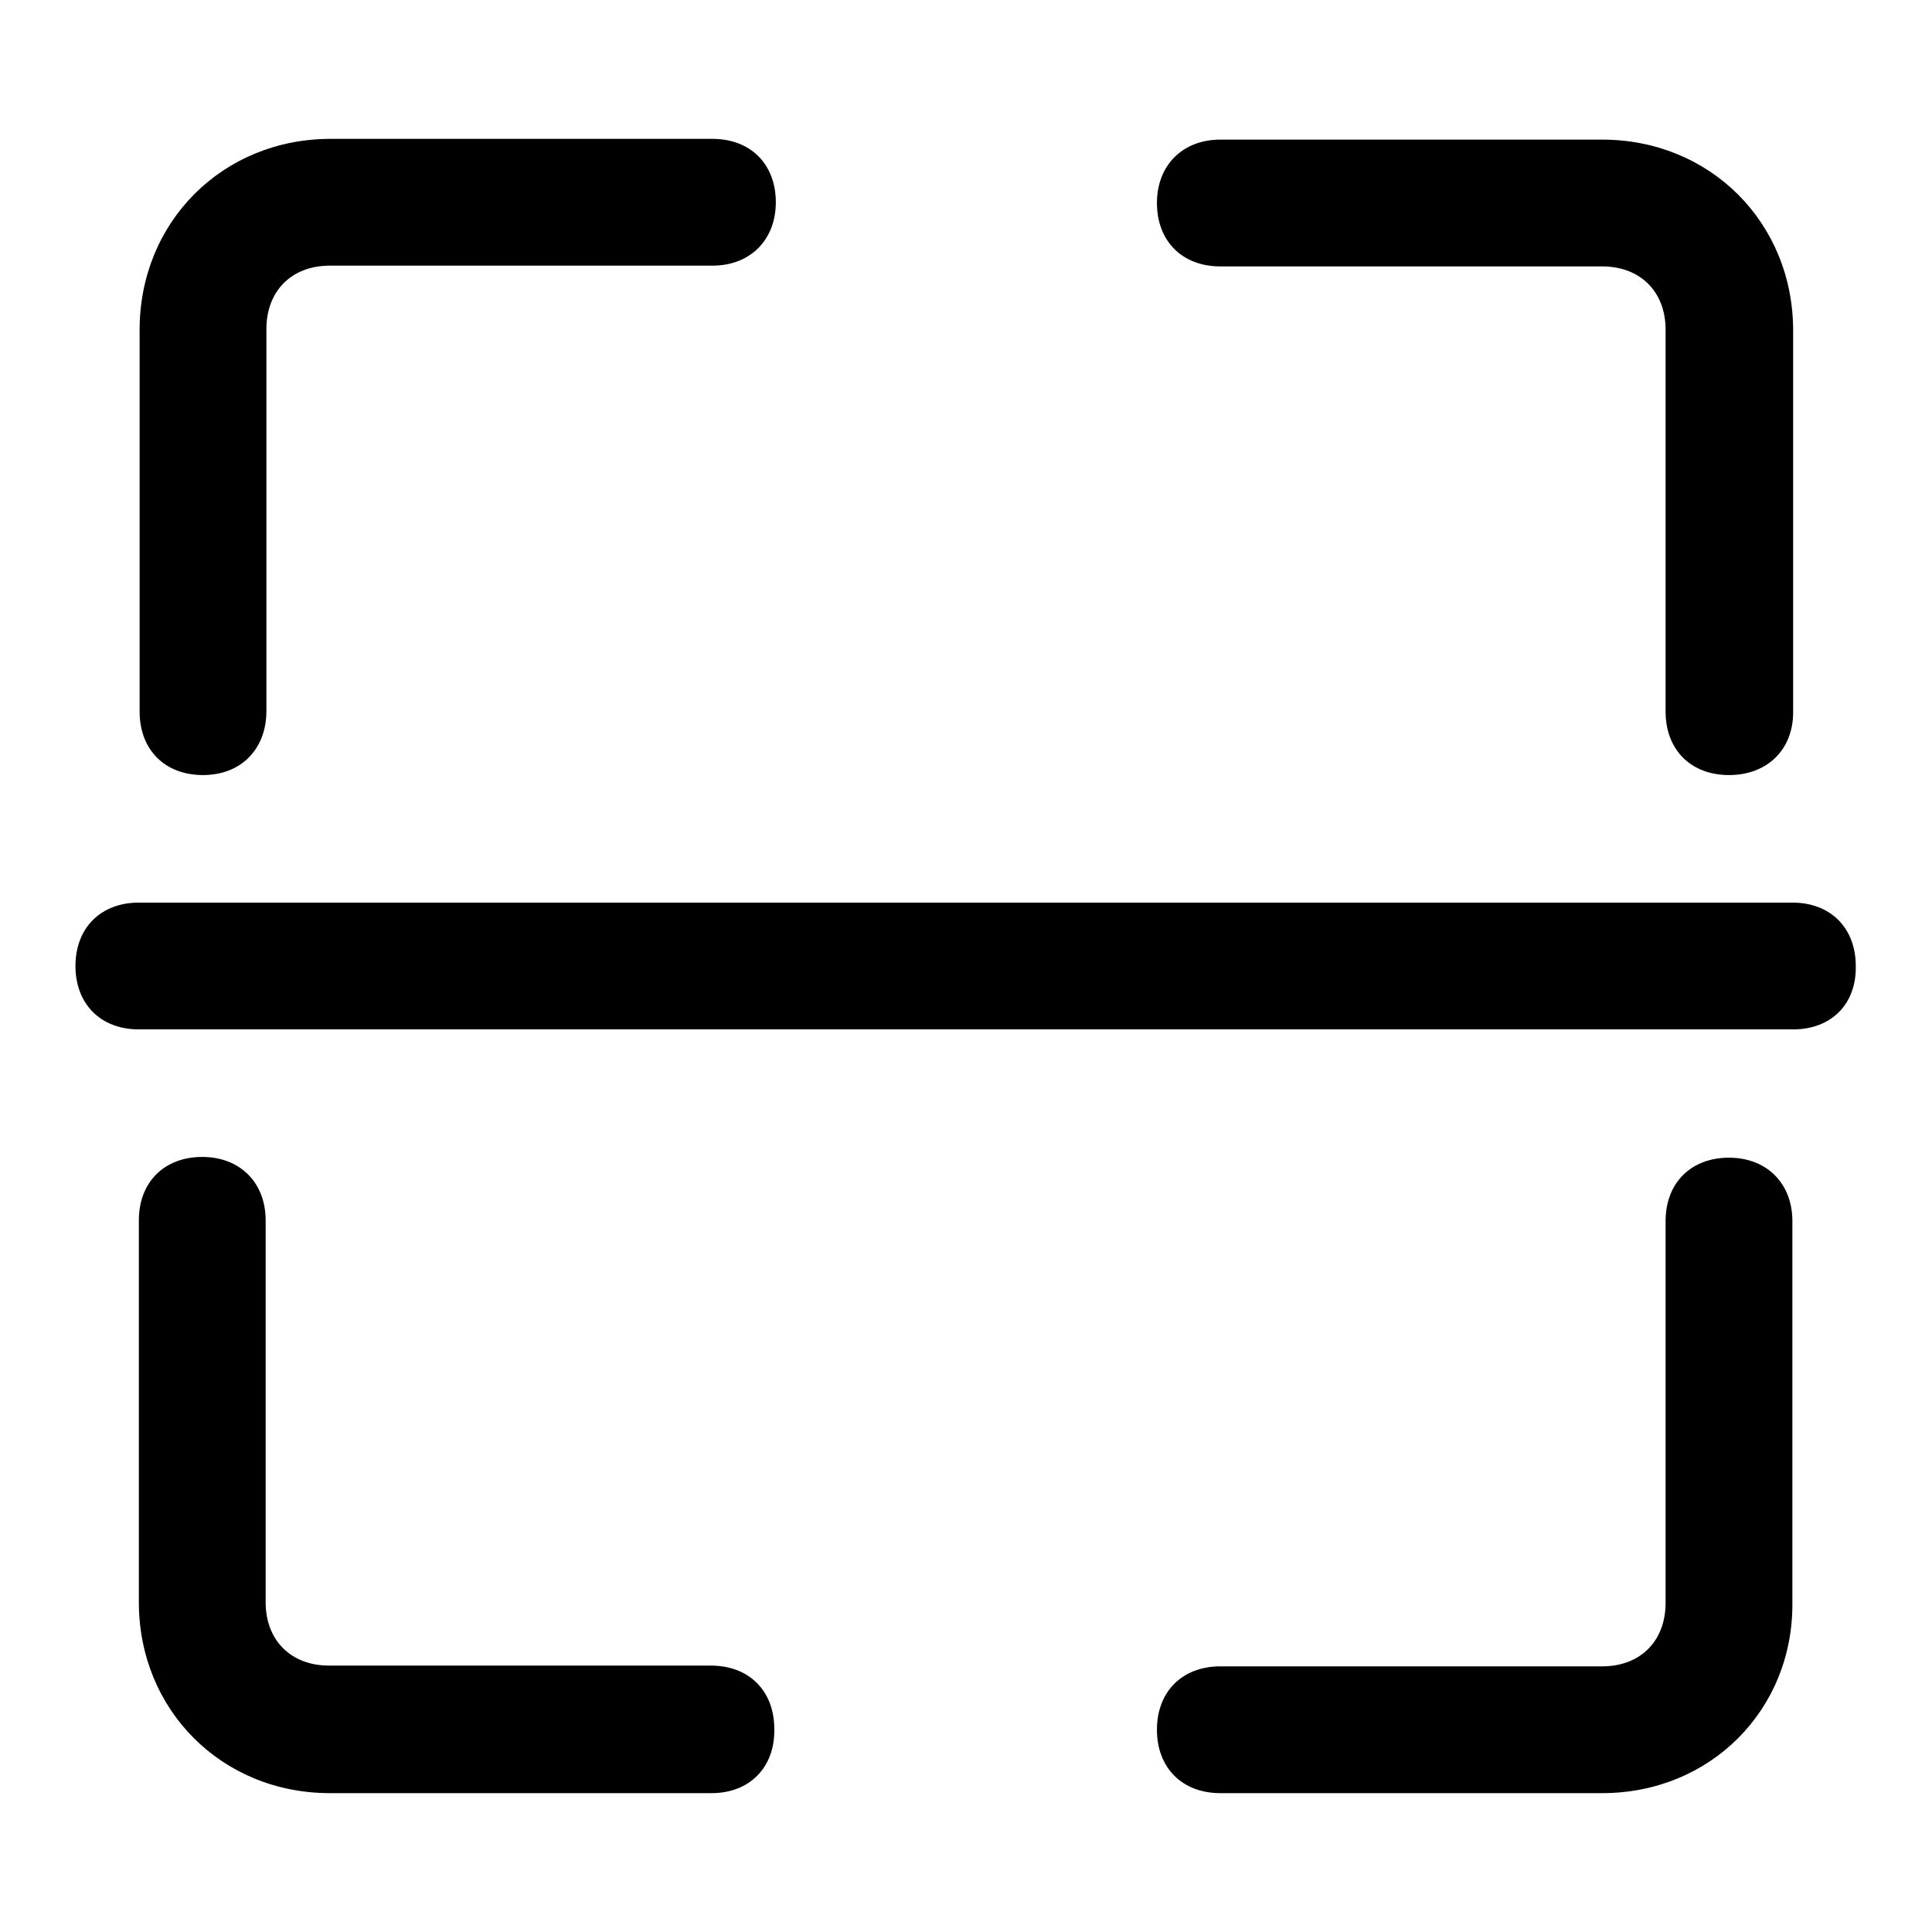
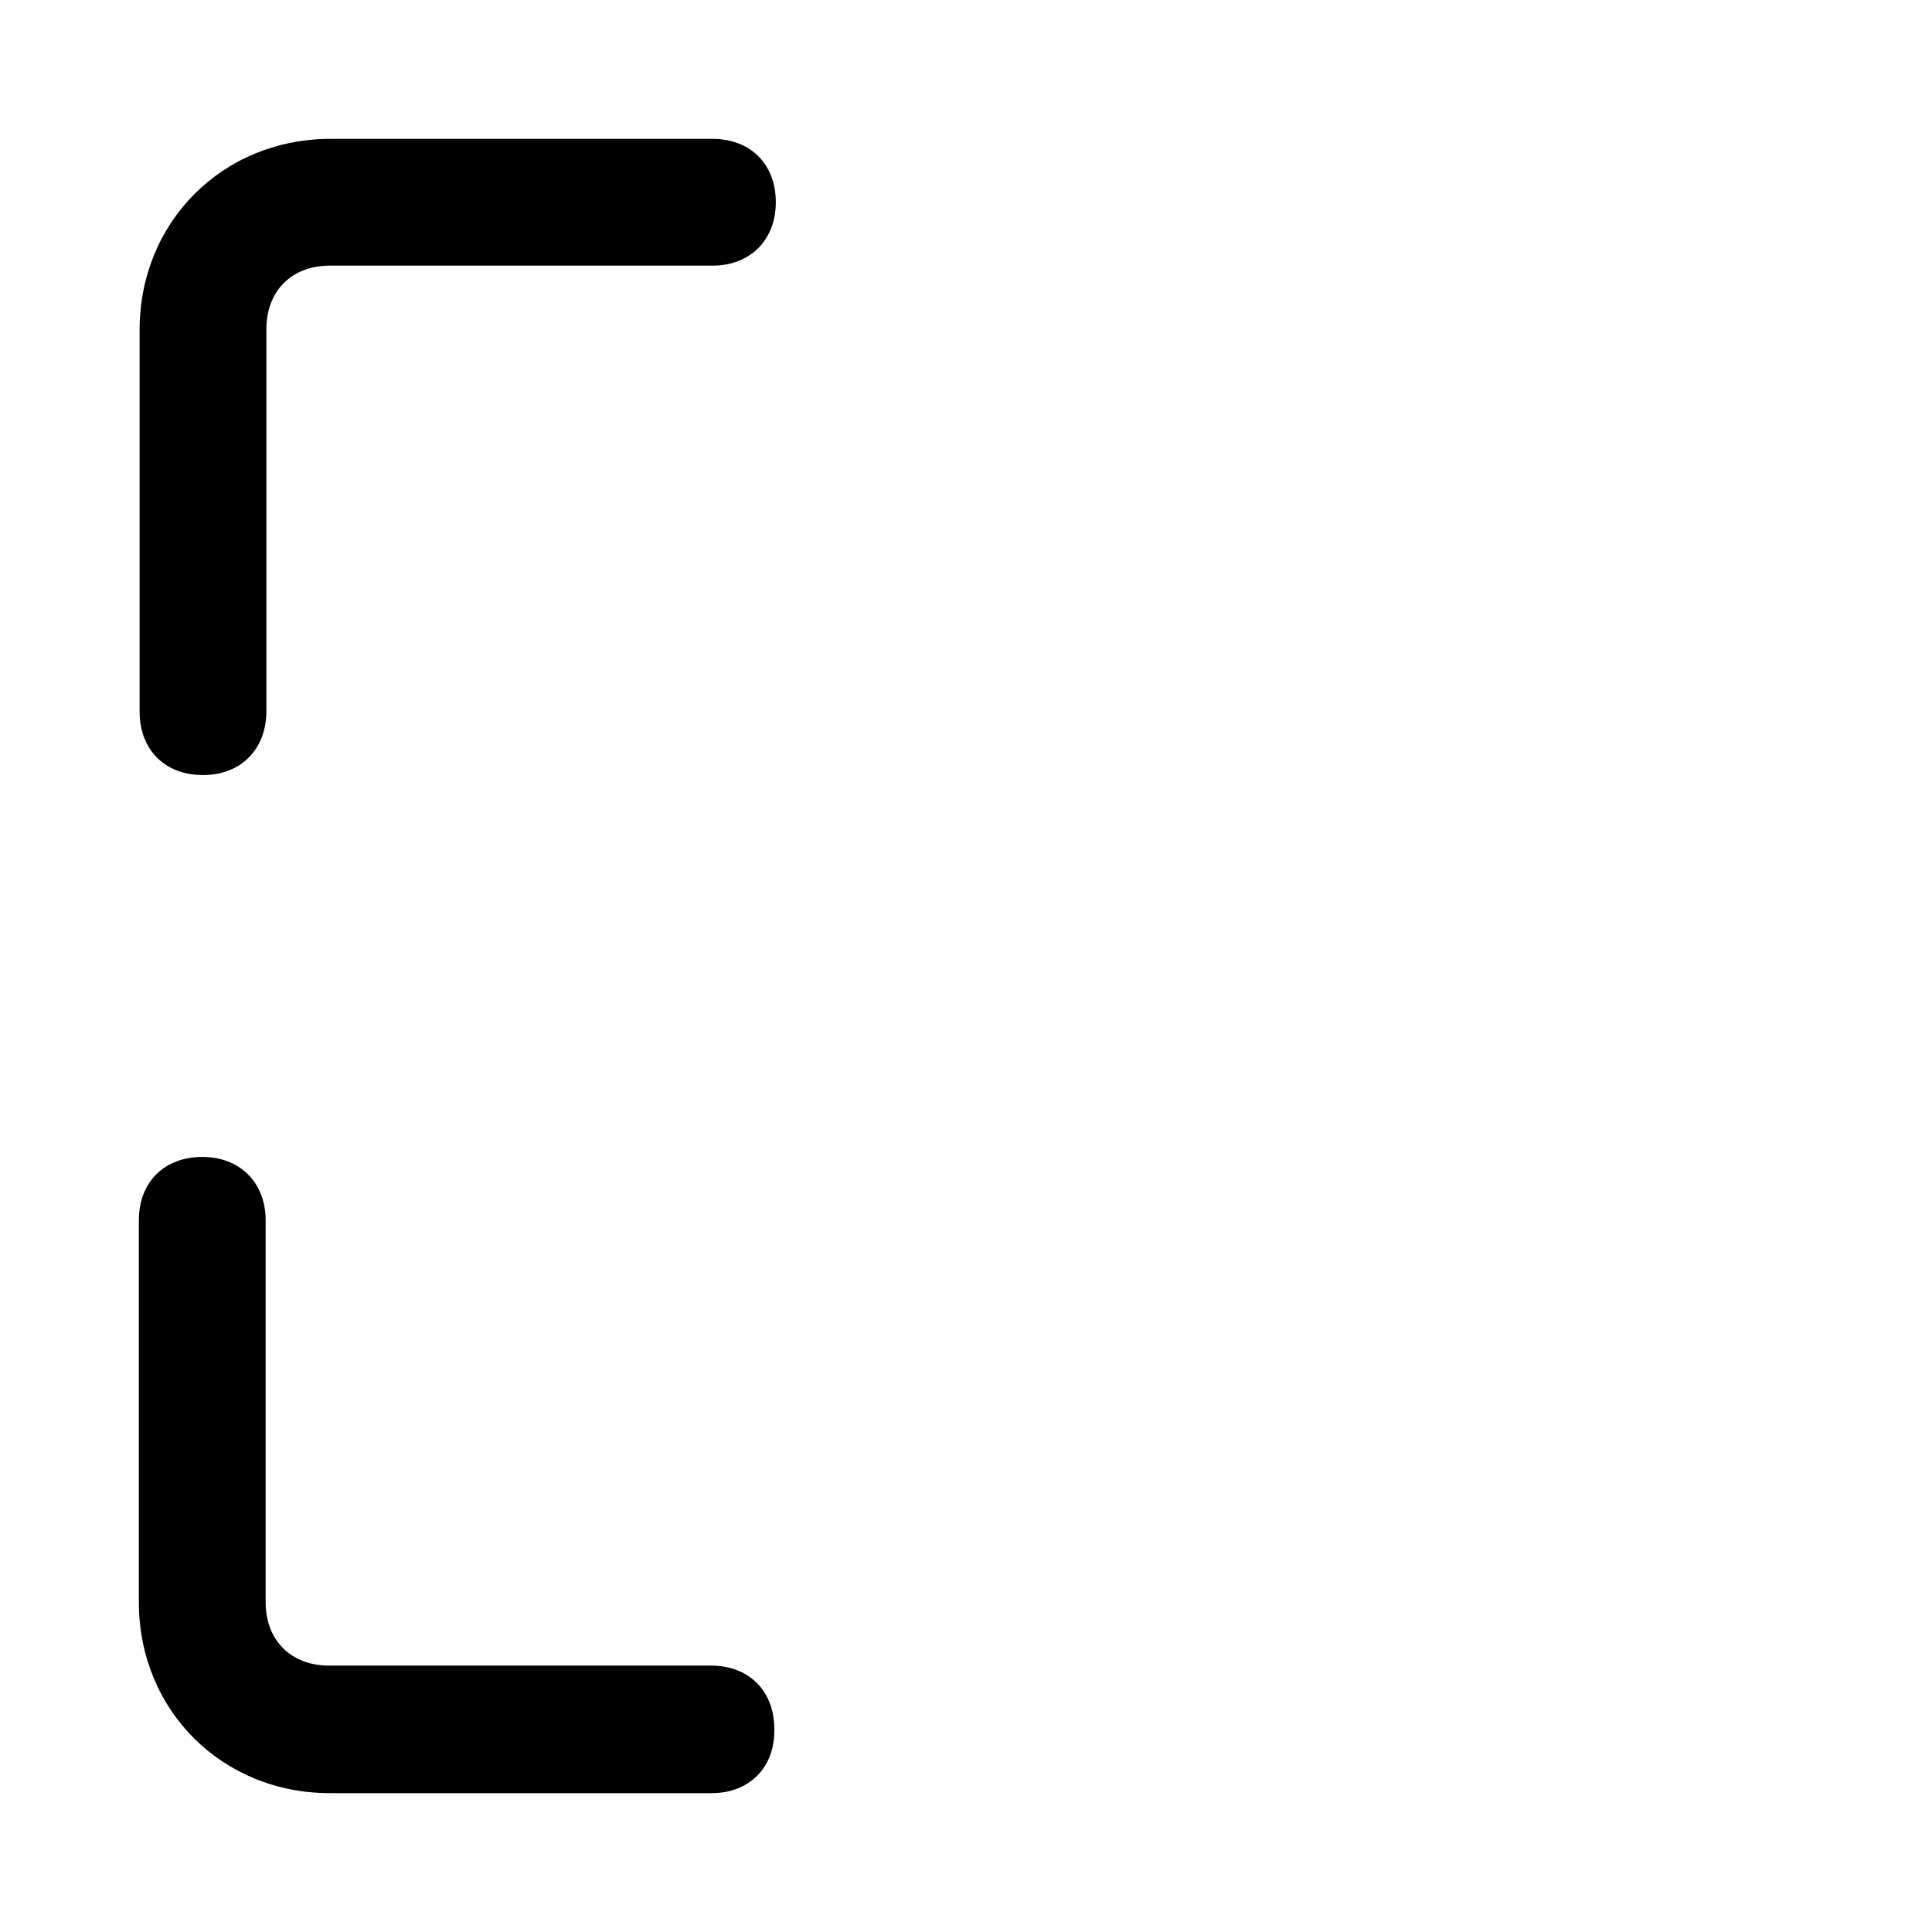
<svg xmlns="http://www.w3.org/2000/svg" version="1.1" x="0px" y="0px" viewBox="0 0 256 256" enable-background="new 0 0 256 256" xml:space="preserve">
  <g>
    <g>
-       <path fill="#000000" d="M212.3,237.6h-50.6c-5.1,0-8.4-3.4-8.4-8.4c0-5.1,3.4-8.4,8.4-8.4h50.6c5.1,0,8.4-3.4,8.4-8.4v-50.6c0-5.1,3.4-8.4,8.4-8.4s8.4,3.4,8.4,8.4v50.6C237.6,226.6,226.6,237.6,212.3,237.6z" />
-       <path fill="#000000" d="M229.1,102.7c-5.1,0-8.4-3.4-8.4-8.4V43.7c0-5.1-3.4-8.4-8.4-8.4h-50.6c-5.1,0-8.4-3.4-8.4-8.4s3.4-8.4,8.4-8.4h50.6c14.3,0,25.3,11,25.3,25.3v50.6C237.6,99.3,234.2,102.7,229.1,102.7z" />
      <path fill="#000000" d="M26.9,102.7c-5.1,0-8.4-3.4-8.4-8.4V43.7c0-14.3,11-25.3,25.3-25.3h50.6c5.1,0,8.4,3.4,8.4,8.4s-3.4,8.4-8.4,8.4H43.7c-5.1,0-8.4,3.4-8.4,8.4v50.6C35.3,99.3,31.9,102.7,26.9,102.7z" />
      <path fill="#000000" d="M94.3,237.6H43.7c-14.3,0-25.3-11-25.3-25.3v-50.6c0-5.1,3.4-8.4,8.4-8.4s8.4,3.4,8.4,8.4v50.6c0,5.1,3.4,8.4,8.4,8.4h50.6c5.1,0,8.4,3.4,8.4,8.4C102.7,234.2,99.3,237.6,94.3,237.6z" />
-       <path fill="#000000" d="M237.6,136.4H18.4c-5.1,0-8.4-3.4-8.4-8.4c0-5.1,3.4-8.4,8.4-8.4h219.1c5.1,0,8.4,3.4,8.4,8.4C246,133.1,242.6,136.4,237.6,136.4z" />
    </g>
  </g>
</svg>